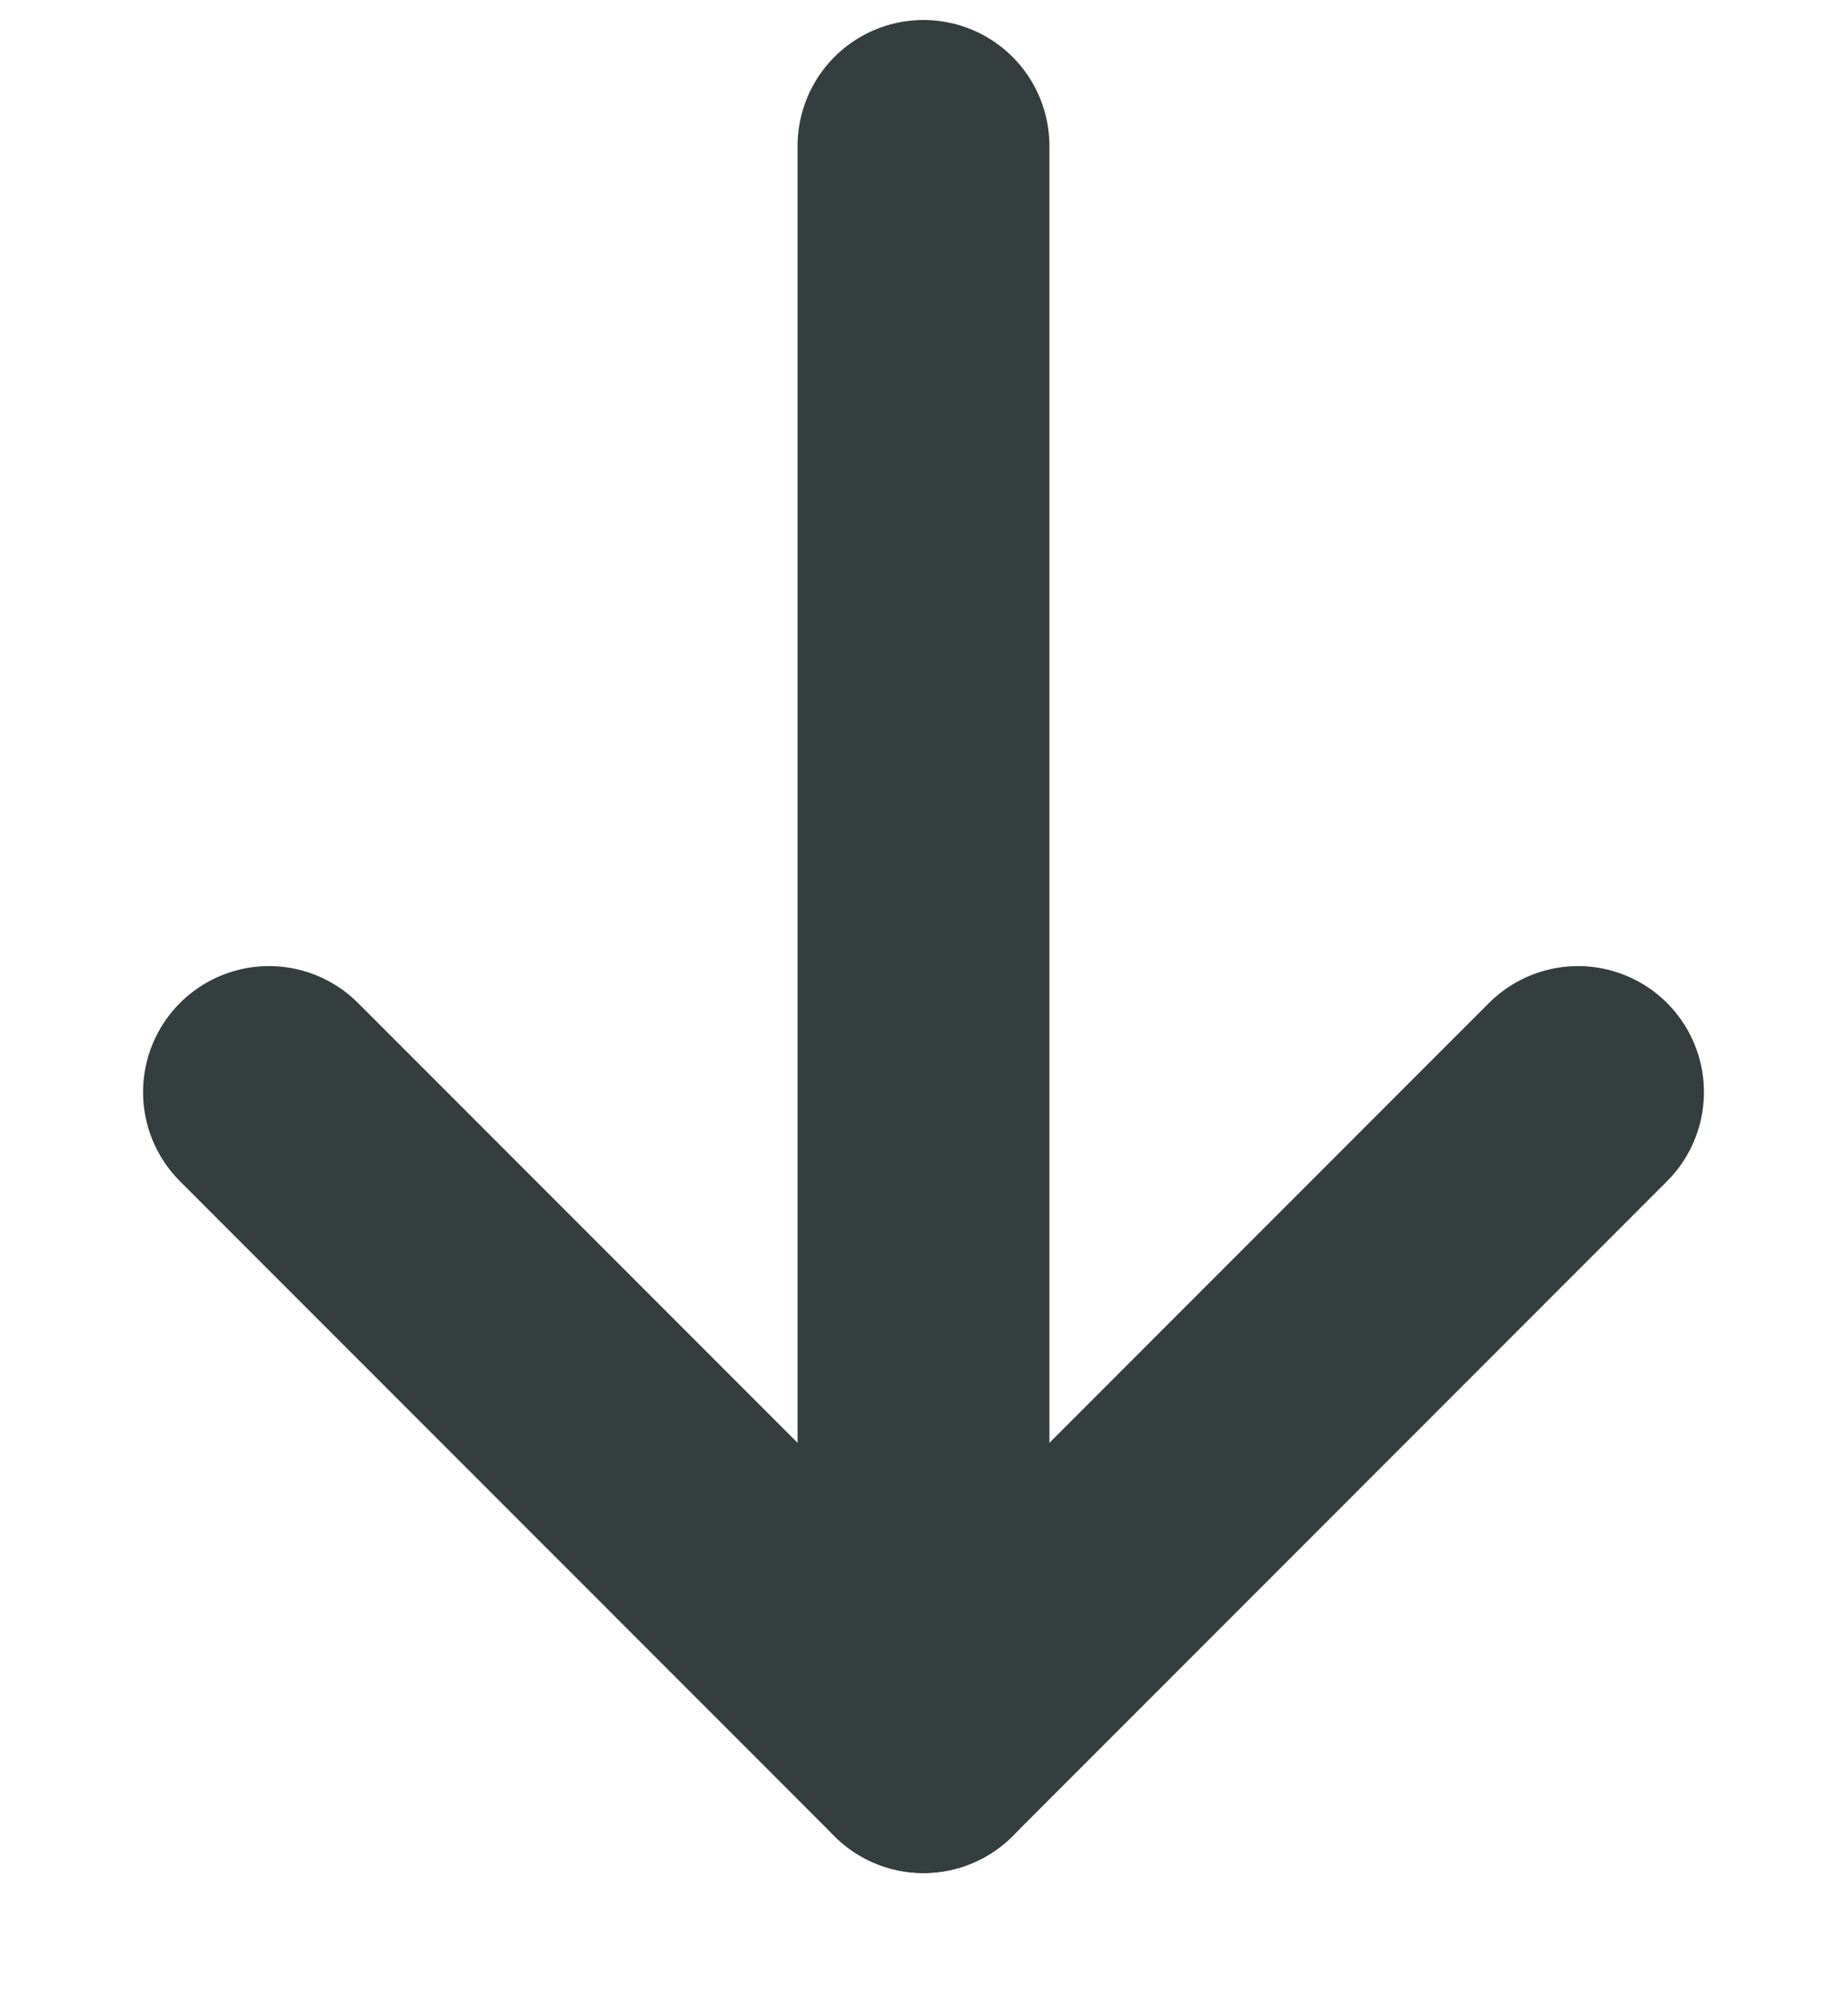
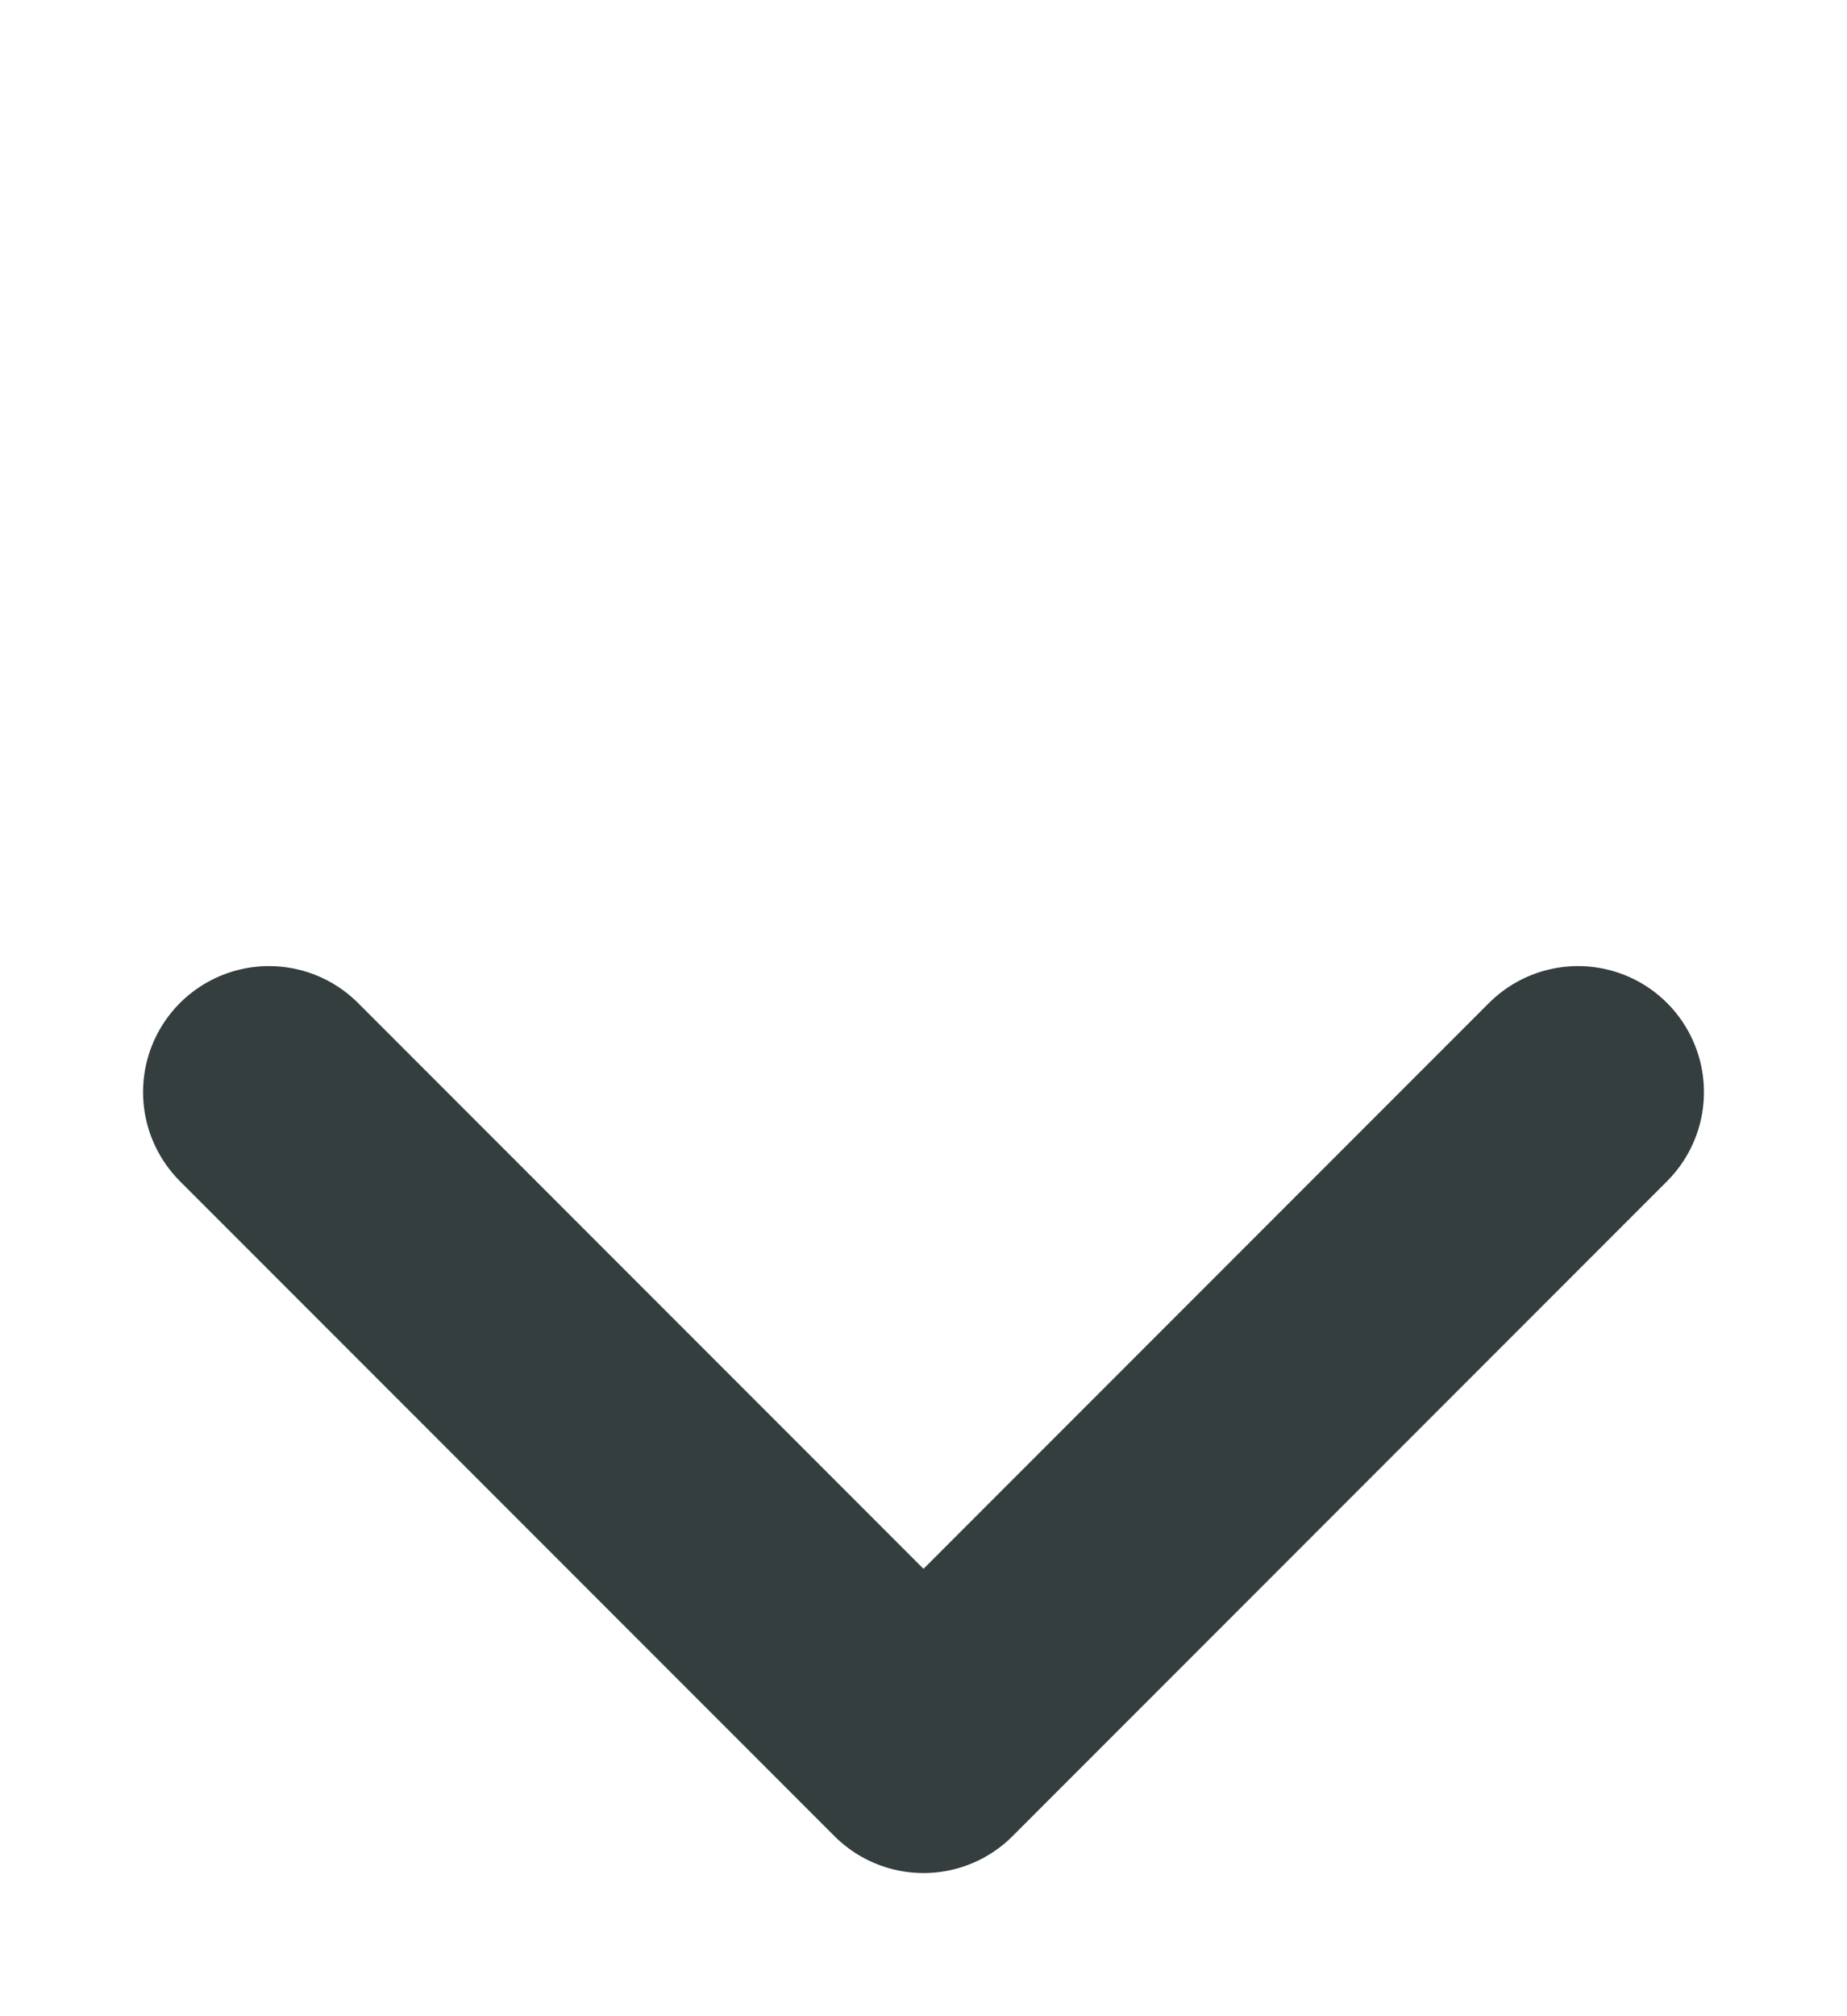
<svg xmlns="http://www.w3.org/2000/svg" width="11" height="12" viewBox="0 0 11 12" fill="none">
  <g clip-path="url(#clip0_1269_187)">
-     <path d="M5.5 0.869L5.5 10.398" stroke="#343E3E" stroke-width="1.5" stroke-linecap="round" stroke-linejoin="round" />
    <path d="M9.398 6.5L5.5 10.398L1.602 6.5" stroke="#343E3E" stroke-width="1.5" stroke-linecap="round" stroke-linejoin="round" />
  </g>
  <defs>
    <clipPath id="clip0_1269_187">
      <rect width="11" height="12" fill="white" transform="translate(11 12) rotate(-180)" />
    </clipPath>
  </defs>
</svg>